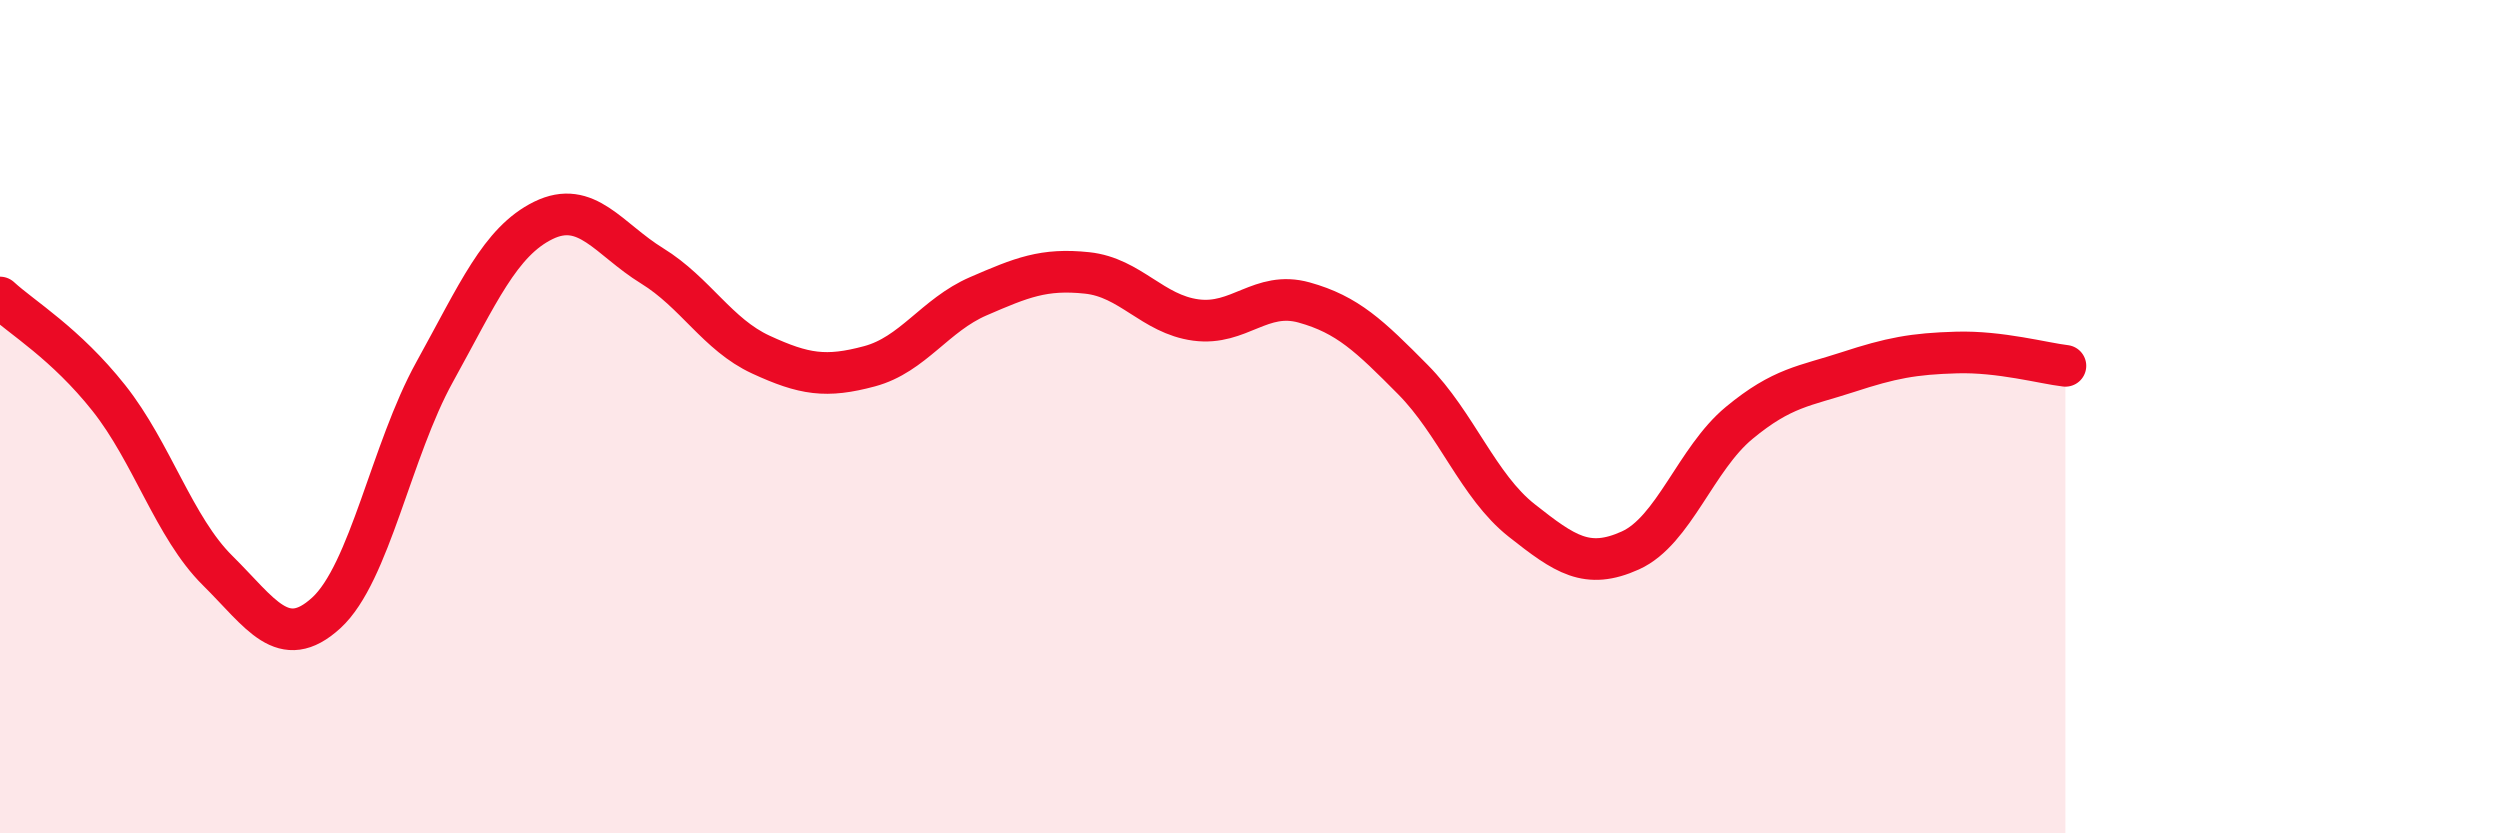
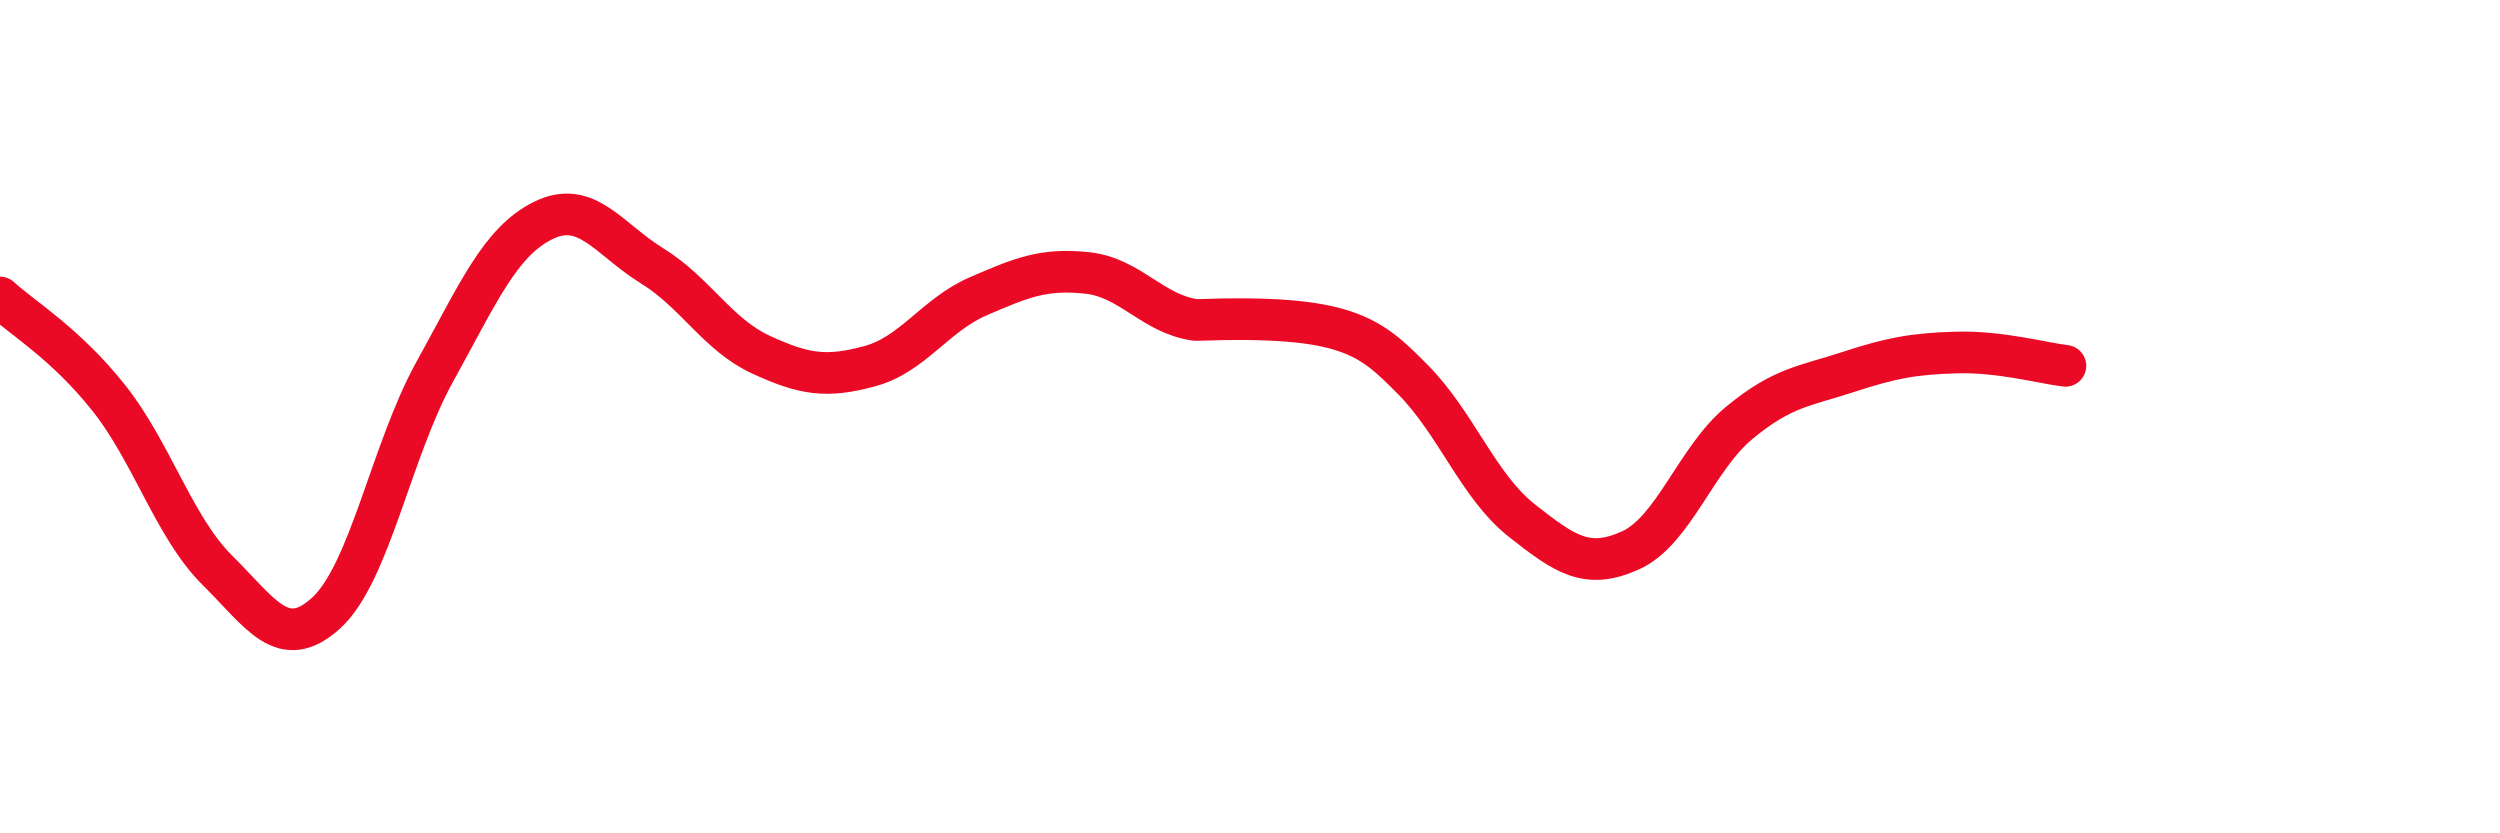
<svg xmlns="http://www.w3.org/2000/svg" width="60" height="20" viewBox="0 0 60 20">
-   <path d="M 0,7.14 C 0.52,7.62 1.57,8.24 2.61,9.55 C 3.65,10.86 4.18,12.66 5.22,13.69 C 6.26,14.72 6.79,15.66 7.83,14.71 C 8.87,13.76 9.39,10.81 10.43,8.93 C 11.47,7.05 12,5.8 13.04,5.29 C 14.08,4.78 14.61,5.74 15.65,6.38 C 16.69,7.02 17.22,8.03 18.26,8.51 C 19.3,8.99 19.83,9.07 20.87,8.79 C 21.91,8.51 22.44,7.56 23.48,7.11 C 24.52,6.66 25.05,6.44 26.09,6.55 C 27.13,6.66 27.66,7.54 28.7,7.68 C 29.74,7.82 30.26,6.97 31.3,7.26 C 32.34,7.55 32.87,8.06 33.91,9.11 C 34.95,10.16 35.48,11.67 36.52,12.49 C 37.56,13.31 38.09,13.68 39.13,13.21 C 40.17,12.74 40.7,11.01 41.74,10.15 C 42.78,9.29 43.31,9.27 44.35,8.93 C 45.39,8.59 45.92,8.49 46.96,8.46 C 48,8.43 49.05,8.72 49.57,8.78L49.57 20L0 20Z" fill="#EB0A25" opacity="0.1" stroke-linecap="round" stroke-linejoin="round" />
-   <path d="M 0,7.14 C 0.52,7.62 1.57,8.24 2.61,9.55 C 3.65,10.86 4.18,12.66 5.22,13.69 C 6.26,14.72 6.79,15.66 7.83,14.71 C 8.87,13.76 9.39,10.81 10.43,8.93 C 11.47,7.05 12,5.8 13.04,5.29 C 14.08,4.78 14.61,5.74 15.65,6.38 C 16.69,7.02 17.22,8.03 18.26,8.51 C 19.3,8.99 19.83,9.07 20.87,8.79 C 21.91,8.51 22.44,7.56 23.48,7.11 C 24.52,6.66 25.05,6.44 26.09,6.55 C 27.13,6.66 27.66,7.54 28.7,7.68 C 29.74,7.82 30.26,6.97 31.3,7.26 C 32.34,7.55 32.87,8.06 33.91,9.11 C 34.95,10.16 35.48,11.67 36.52,12.49 C 37.56,13.31 38.09,13.68 39.13,13.21 C 40.17,12.74 40.7,11.01 41.74,10.15 C 42.78,9.29 43.31,9.27 44.35,8.93 C 45.39,8.59 45.92,8.49 46.96,8.46 C 48,8.43 49.05,8.72 49.57,8.78" stroke="#EB0A25" stroke-width="1" fill="none" stroke-linecap="round" stroke-linejoin="round" />
+   <path d="M 0,7.14 C 0.52,7.62 1.57,8.24 2.61,9.55 C 3.65,10.86 4.18,12.66 5.22,13.69 C 6.26,14.72 6.79,15.66 7.83,14.71 C 8.87,13.76 9.39,10.81 10.43,8.93 C 11.47,7.05 12,5.8 13.04,5.29 C 14.08,4.78 14.61,5.74 15.65,6.38 C 16.69,7.02 17.22,8.03 18.26,8.51 C 19.3,8.99 19.83,9.07 20.87,8.79 C 21.91,8.51 22.44,7.56 23.48,7.11 C 24.52,6.66 25.05,6.44 26.09,6.55 C 27.13,6.66 27.66,7.54 28.7,7.68 C 32.34,7.55 32.87,8.06 33.91,9.11 C 34.95,10.16 35.48,11.67 36.52,12.49 C 37.56,13.31 38.09,13.68 39.13,13.21 C 40.17,12.74 40.7,11.01 41.74,10.15 C 42.78,9.29 43.31,9.27 44.35,8.93 C 45.39,8.59 45.92,8.49 46.96,8.46 C 48,8.43 49.05,8.72 49.57,8.78" stroke="#EB0A25" stroke-width="1" fill="none" stroke-linecap="round" stroke-linejoin="round" />
</svg>